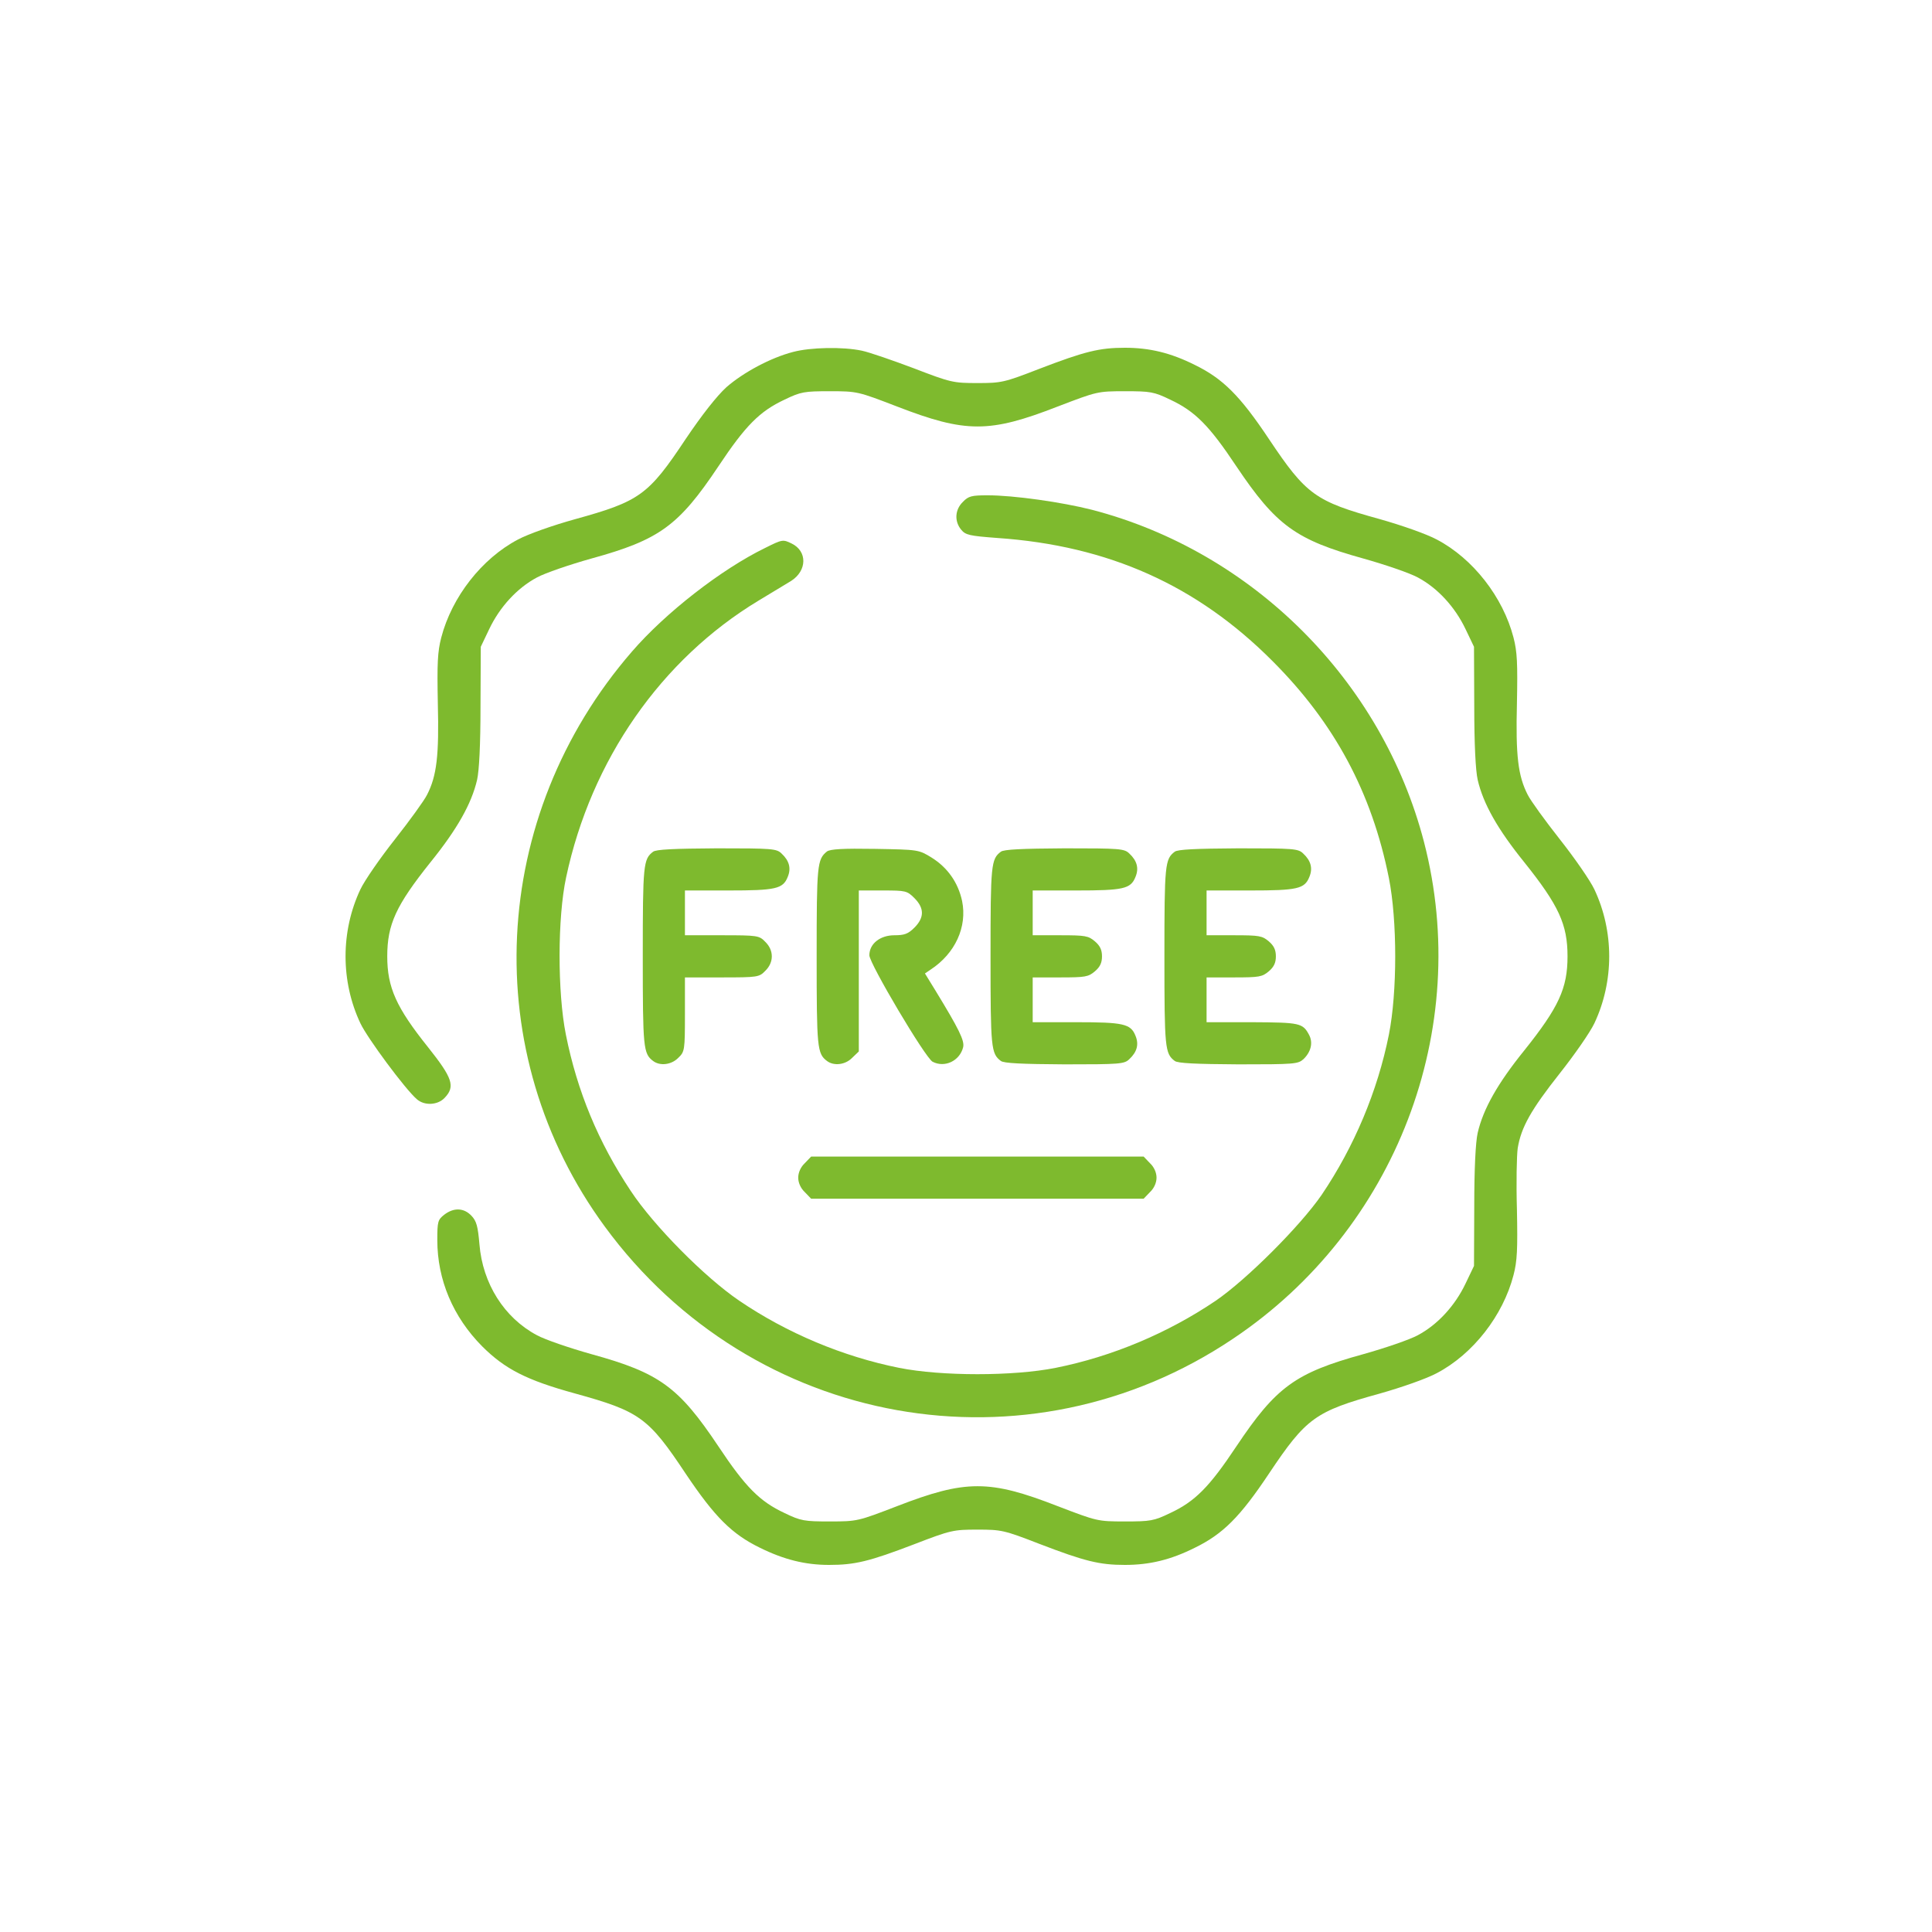
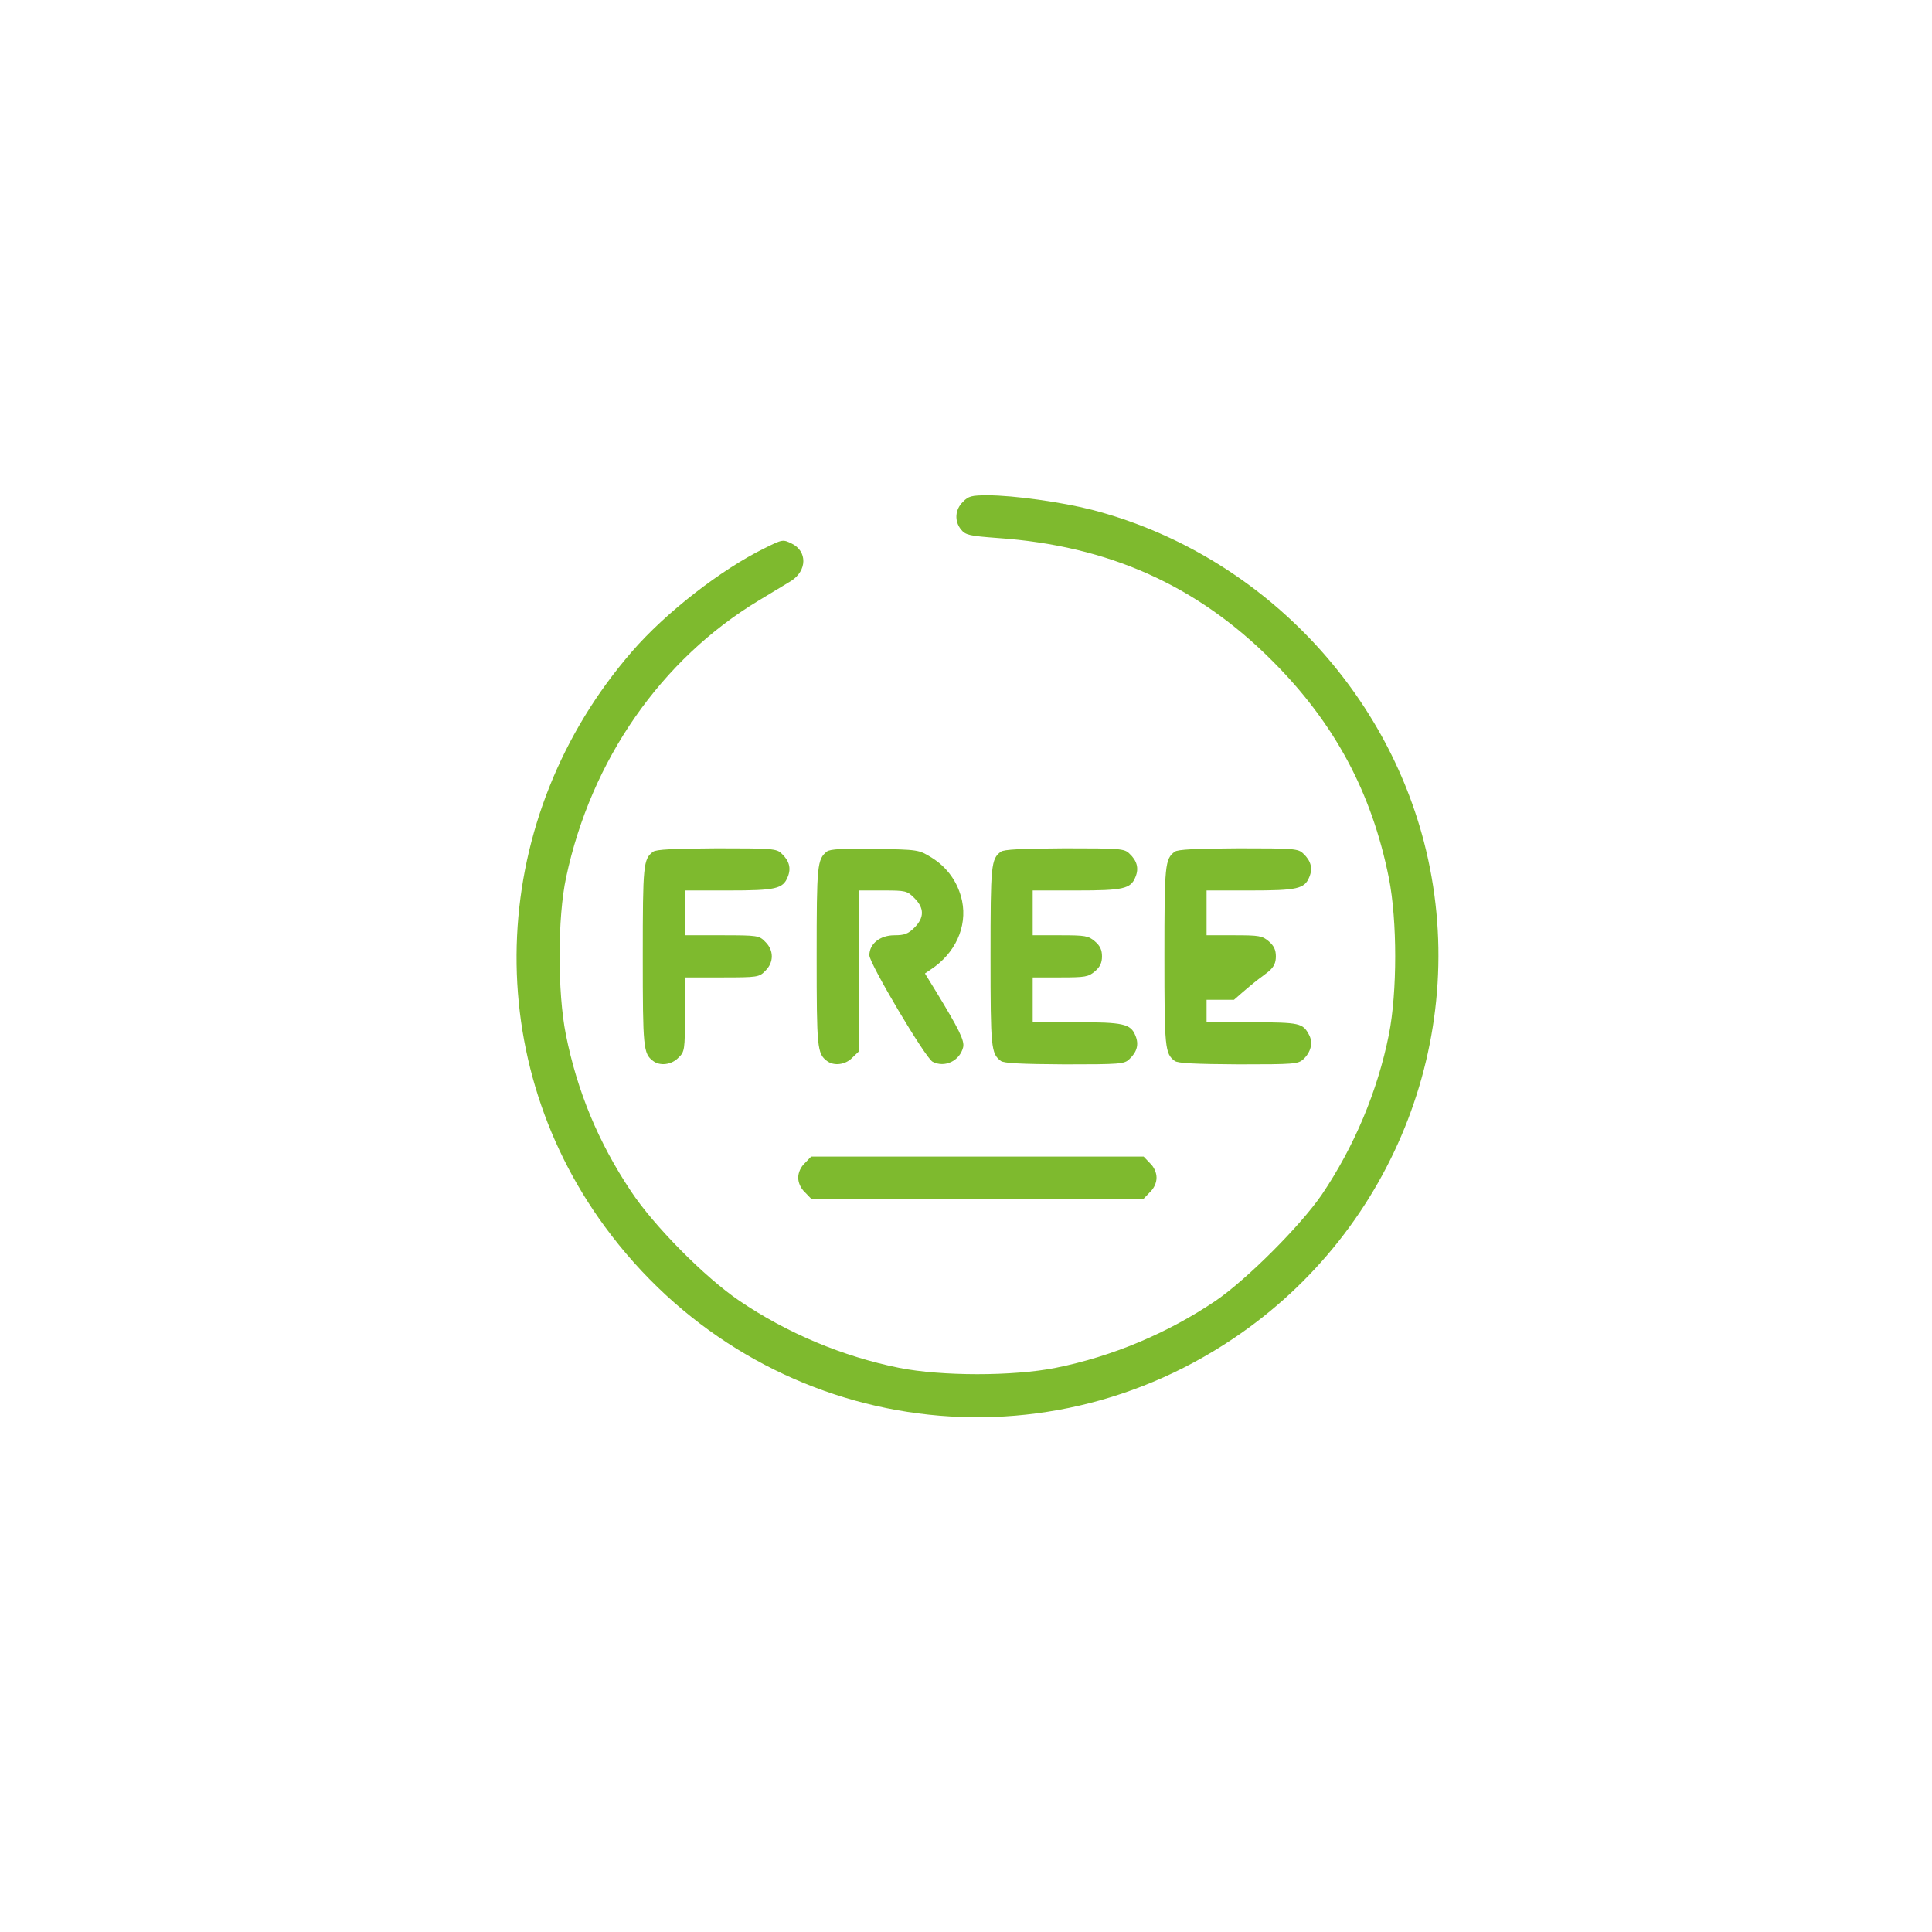
<svg xmlns="http://www.w3.org/2000/svg" width="100" height="100" viewBox="0 0 100 100" fill="none">
-   <path d="M41.044 18.218C39.885 18.518 38.466 19.282 37.594 20.046C37.103 20.495 36.339 21.464 35.494 22.718C33.557 25.636 33.107 25.95 29.753 26.877C28.621 27.191 27.339 27.641 26.807 27.927C24.939 28.909 23.385 30.9 22.839 33C22.648 33.736 22.621 34.336 22.662 36.409C22.73 39.109 22.607 40.159 22.103 41.141C21.953 41.441 21.203 42.477 20.439 43.446C19.675 44.414 18.871 45.573 18.653 46.036C17.63 48.205 17.63 50.795 18.653 52.964C19.021 53.741 20.971 56.373 21.571 56.891C21.966 57.245 22.662 57.205 23.016 56.823C23.576 56.236 23.425 55.8 22.157 54.205C20.507 52.145 20.044 51.109 20.044 49.5C20.044 47.85 20.494 46.868 22.28 44.632C23.657 42.927 24.407 41.605 24.694 40.364C24.803 39.886 24.871 38.523 24.871 36.545L24.885 33.477L25.321 32.564C25.866 31.418 26.766 30.436 27.789 29.891C28.212 29.659 29.494 29.223 30.612 28.909C34.13 27.941 35.126 27.218 37.185 24.136C38.589 22.023 39.325 21.286 40.607 20.686C41.453 20.277 41.63 20.25 42.953 20.25C44.371 20.25 44.412 20.264 46.43 21.041C49.989 22.418 51.216 22.418 54.748 21.041C56.78 20.264 56.807 20.25 58.225 20.25C59.548 20.25 59.725 20.277 60.571 20.686C61.853 21.286 62.589 22.023 63.994 24.136C66.053 27.204 67.076 27.941 70.566 28.909C71.685 29.223 72.966 29.659 73.389 29.891C74.412 30.436 75.312 31.418 75.857 32.564L76.294 33.477L76.307 36.545C76.307 38.523 76.376 39.886 76.485 40.364C76.771 41.605 77.521 42.927 78.898 44.632C80.685 46.868 81.135 47.85 81.135 49.5C81.135 51.15 80.685 52.132 78.898 54.368C77.521 56.073 76.771 57.395 76.485 58.636C76.376 59.114 76.307 60.491 76.307 62.455L76.294 65.523L75.857 66.436C75.312 67.582 74.412 68.564 73.389 69.109C72.966 69.341 71.685 69.777 70.566 70.091C67.048 71.059 66.053 71.782 63.994 74.864C62.589 76.977 61.853 77.714 60.571 78.314C59.725 78.723 59.548 78.75 58.225 78.75C56.807 78.75 56.78 78.736 54.748 77.959C51.216 76.582 49.989 76.582 46.43 77.959C44.412 78.736 44.371 78.75 42.953 78.75C41.63 78.75 41.453 78.723 40.607 78.314C39.325 77.714 38.589 76.977 37.185 74.864C35.126 71.782 34.13 71.059 30.612 70.091C29.494 69.777 28.212 69.341 27.789 69.109C26.098 68.209 24.98 66.436 24.816 64.404C24.735 63.477 24.666 63.205 24.407 62.932C24.012 62.509 23.48 62.495 22.989 62.877C22.662 63.136 22.635 63.232 22.635 64.186C22.635 66.246 23.453 68.168 24.953 69.682C26.139 70.868 27.271 71.441 29.753 72.123C33.107 73.05 33.557 73.364 35.494 76.282C36.994 78.518 37.88 79.404 39.339 80.114C40.58 80.727 41.685 81 42.912 81C44.248 81 44.985 80.823 47.303 79.936C49.212 79.2 49.348 79.173 50.589 79.173C51.83 79.173 51.966 79.2 53.794 79.909C56.139 80.809 56.903 81 58.225 81C59.494 81 60.585 80.741 61.839 80.114C63.298 79.404 64.185 78.518 65.685 76.268C67.607 73.391 68.085 73.05 71.398 72.136C72.557 71.809 73.839 71.359 74.371 71.073C76.239 70.091 77.794 68.1 78.339 66C78.53 65.277 78.557 64.664 78.516 62.605C78.475 61.227 78.503 59.809 78.557 59.427C78.735 58.35 79.239 57.45 80.725 55.568C81.503 54.586 82.307 53.427 82.525 52.964C83.548 50.795 83.548 48.205 82.525 46.036C82.307 45.573 81.503 44.414 80.739 43.446C79.975 42.477 79.225 41.441 79.076 41.141C78.571 40.159 78.448 39.109 78.516 36.409C78.557 34.336 78.53 33.736 78.339 33C77.794 30.9 76.239 28.909 74.371 27.927C73.839 27.641 72.557 27.191 71.398 26.864C68.085 25.95 67.607 25.609 65.685 22.732C64.185 20.482 63.298 19.596 61.839 18.886C60.585 18.259 59.494 18 58.225 18C56.903 18 56.139 18.191 53.794 19.091C51.966 19.8 51.83 19.827 50.589 19.827C49.348 19.827 49.212 19.8 47.303 19.064C46.212 18.654 44.998 18.232 44.603 18.15C43.635 17.945 41.957 17.973 41.044 18.218Z" fill="#7EBA2E" />
  <path d="M49.839 25.978C49.43 26.373 49.389 26.973 49.744 27.409C49.975 27.696 50.18 27.737 51.625 27.846C57.38 28.241 61.962 30.3 65.862 34.214C69.08 37.432 71.003 41.019 71.889 45.45C72.325 47.646 72.325 51.355 71.889 53.55C71.303 56.482 70.089 59.359 68.412 61.841C67.307 63.45 64.539 66.219 62.93 67.323C60.448 69 57.571 70.214 54.639 70.8C52.444 71.237 48.734 71.237 46.539 70.8C43.621 70.214 40.73 69 38.262 67.323C36.475 66.109 33.83 63.437 32.644 61.637C30.966 59.114 29.875 56.482 29.289 53.55C28.853 51.368 28.853 47.496 29.303 45.409C30.598 39.328 34.225 34.132 39.257 31.091C39.939 30.682 40.703 30.218 40.948 30.069C41.78 29.537 41.794 28.528 40.975 28.132C40.525 27.914 40.498 27.914 39.598 28.364C37.334 29.468 34.444 31.718 32.712 33.723C25.307 42.259 24.721 54.519 31.307 63.491C38.957 73.923 53.166 76.459 63.83 69.287C72.257 63.641 76.225 53.278 73.703 43.569C71.534 35.237 64.853 28.555 56.521 26.387C54.966 25.991 52.471 25.637 51.121 25.637C50.289 25.637 50.125 25.678 49.839 25.978Z" fill="#7EBA2E" />
  <path d="M33.802 44.087C33.298 44.468 33.27 44.755 33.27 49.5C33.27 54.245 33.298 54.532 33.802 54.914C34.157 55.187 34.757 55.118 35.111 54.75C35.439 54.437 35.452 54.355 35.452 52.5V50.591H37.361C39.216 50.591 39.298 50.577 39.611 50.25C40.061 49.814 40.061 49.187 39.611 48.75C39.298 48.423 39.216 48.409 37.361 48.409H35.452V47.25V46.091H37.702C40.143 46.091 40.525 46.009 40.77 45.395C40.961 44.946 40.852 44.55 40.457 44.182C40.198 43.923 39.966 43.909 37.102 43.909C34.893 43.923 33.952 43.964 33.802 44.087Z" fill="#7EBA2E" />
  <path d="M42.802 44.073C42.298 44.482 42.27 44.755 42.27 49.5C42.27 54.245 42.298 54.532 42.802 54.914C43.157 55.187 43.757 55.118 44.111 54.75L44.452 54.423V50.25V46.091H45.693C46.88 46.091 46.948 46.105 47.33 46.486C47.848 47.005 47.848 47.495 47.33 48.014C47.002 48.341 46.811 48.409 46.293 48.409C45.557 48.409 44.998 48.846 44.998 49.446C44.998 49.868 47.889 54.75 48.27 54.955C48.898 55.282 49.675 54.914 49.852 54.205C49.934 53.864 49.634 53.264 48.42 51.273L47.875 50.386L48.175 50.182C49.443 49.35 50.071 47.973 49.798 46.636C49.593 45.682 49.048 44.905 48.216 44.386C47.548 43.977 47.534 43.977 45.284 43.937C43.62 43.909 42.966 43.95 42.802 44.073Z" fill="#7EBA2E" />
  <path d="M51.802 44.086C51.298 44.468 51.27 44.755 51.27 49.5C51.27 54.245 51.298 54.532 51.802 54.913C51.952 55.036 52.893 55.077 55.102 55.091C57.966 55.091 58.198 55.077 58.457 54.818C58.852 54.45 58.961 54.054 58.77 53.605C58.525 52.991 58.143 52.909 55.702 52.909H53.452V51.75V50.591H54.87C56.18 50.591 56.33 50.563 56.67 50.277C56.943 50.045 57.039 49.827 57.039 49.5C57.039 49.173 56.943 48.955 56.67 48.723C56.33 48.436 56.18 48.409 54.87 48.409H53.452V47.25V46.091H55.702C58.143 46.091 58.525 46.009 58.77 45.395C58.961 44.945 58.852 44.55 58.457 44.182C58.198 43.923 57.966 43.909 55.102 43.909C52.893 43.923 51.952 43.964 51.802 44.086Z" fill="#7EBA2E" />
-   <path d="M60.802 44.086C60.298 44.468 60.27 44.755 60.27 49.5C60.27 54.245 60.298 54.532 60.802 54.913C60.952 55.036 61.893 55.077 64.102 55.091C67.007 55.091 67.184 55.077 67.471 54.818C67.852 54.45 67.975 53.973 67.757 53.563C67.43 52.95 67.28 52.923 64.811 52.909H62.452V51.75V50.591H63.87C65.18 50.591 65.33 50.563 65.671 50.277C65.943 50.045 66.039 49.827 66.039 49.5C66.039 49.173 65.943 48.955 65.671 48.723C65.33 48.436 65.18 48.409 63.87 48.409H62.452V47.25V46.091H64.702C67.143 46.091 67.525 46.009 67.77 45.395C67.961 44.945 67.852 44.55 67.457 44.182C67.198 43.923 66.966 43.909 64.102 43.909C61.893 43.923 60.952 43.964 60.802 44.086Z" fill="#7EBA2E" />
+   <path d="M60.802 44.086C60.298 44.468 60.27 44.755 60.27 49.5C60.27 54.245 60.298 54.532 60.802 54.913C60.952 55.036 61.893 55.077 64.102 55.091C67.007 55.091 67.184 55.077 67.471 54.818C67.852 54.45 67.975 53.973 67.757 53.563C67.43 52.95 67.28 52.923 64.811 52.909H62.452V51.75H63.87C65.18 50.591 65.33 50.563 65.671 50.277C65.943 50.045 66.039 49.827 66.039 49.5C66.039 49.173 65.943 48.955 65.671 48.723C65.33 48.436 65.18 48.409 63.87 48.409H62.452V47.25V46.091H64.702C67.143 46.091 67.525 46.009 67.77 45.395C67.961 44.945 67.852 44.55 67.457 44.182C67.198 43.923 66.966 43.909 64.102 43.909C61.893 43.923 60.952 43.964 60.802 44.086Z" fill="#7EBA2E" />
  <path d="M41.657 60.205C41.439 60.41 41.316 60.696 41.316 60.955C41.316 61.214 41.439 61.5 41.657 61.705L41.985 62.046H50.589H59.194L59.521 61.705C59.739 61.5 59.862 61.214 59.862 60.955C59.862 60.696 59.739 60.41 59.521 60.205L59.194 59.864H50.589H41.985L41.657 60.205Z" fill="#7EBA2E" />
</svg>